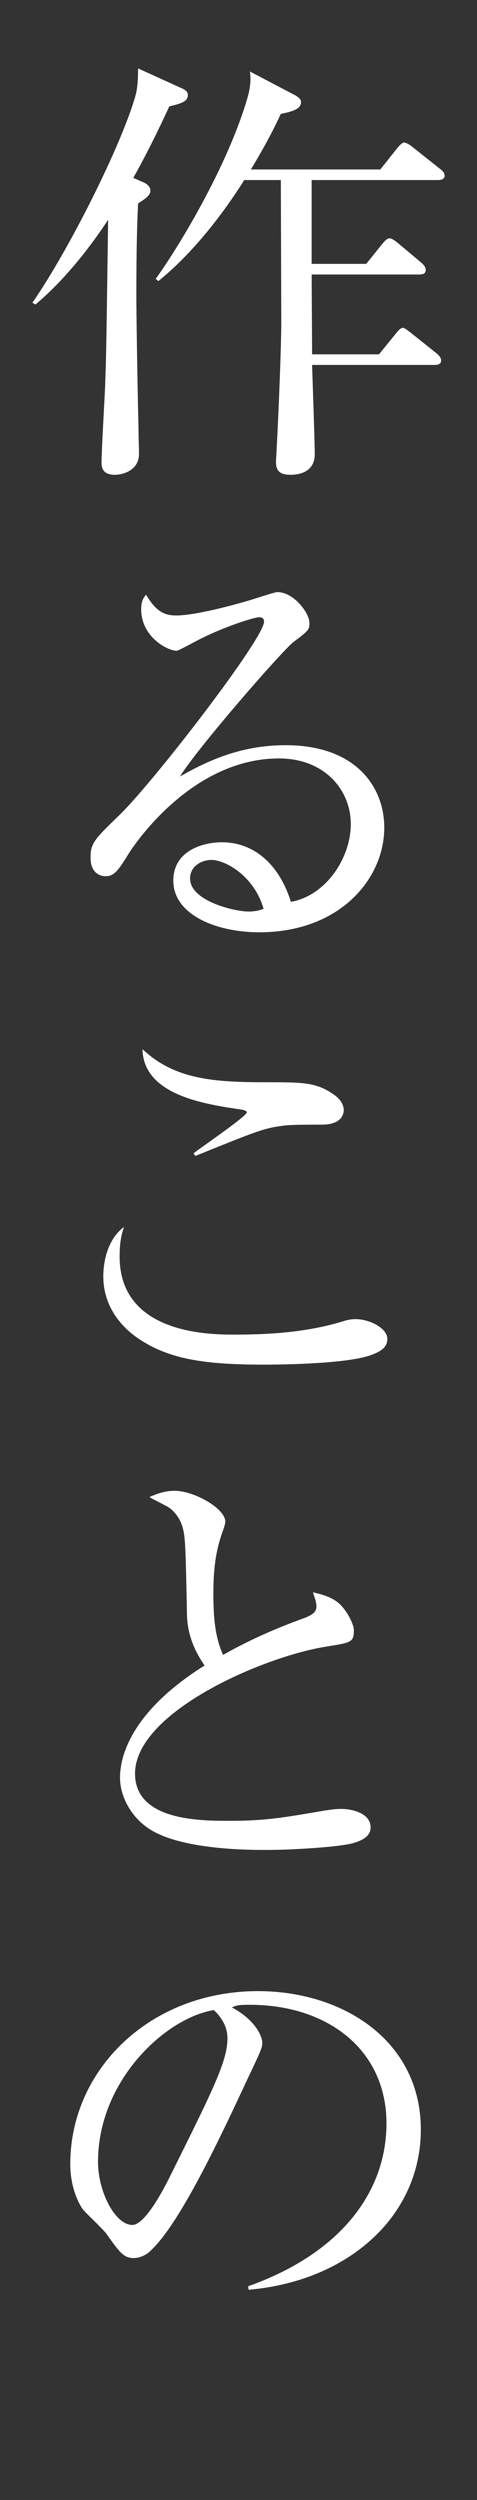
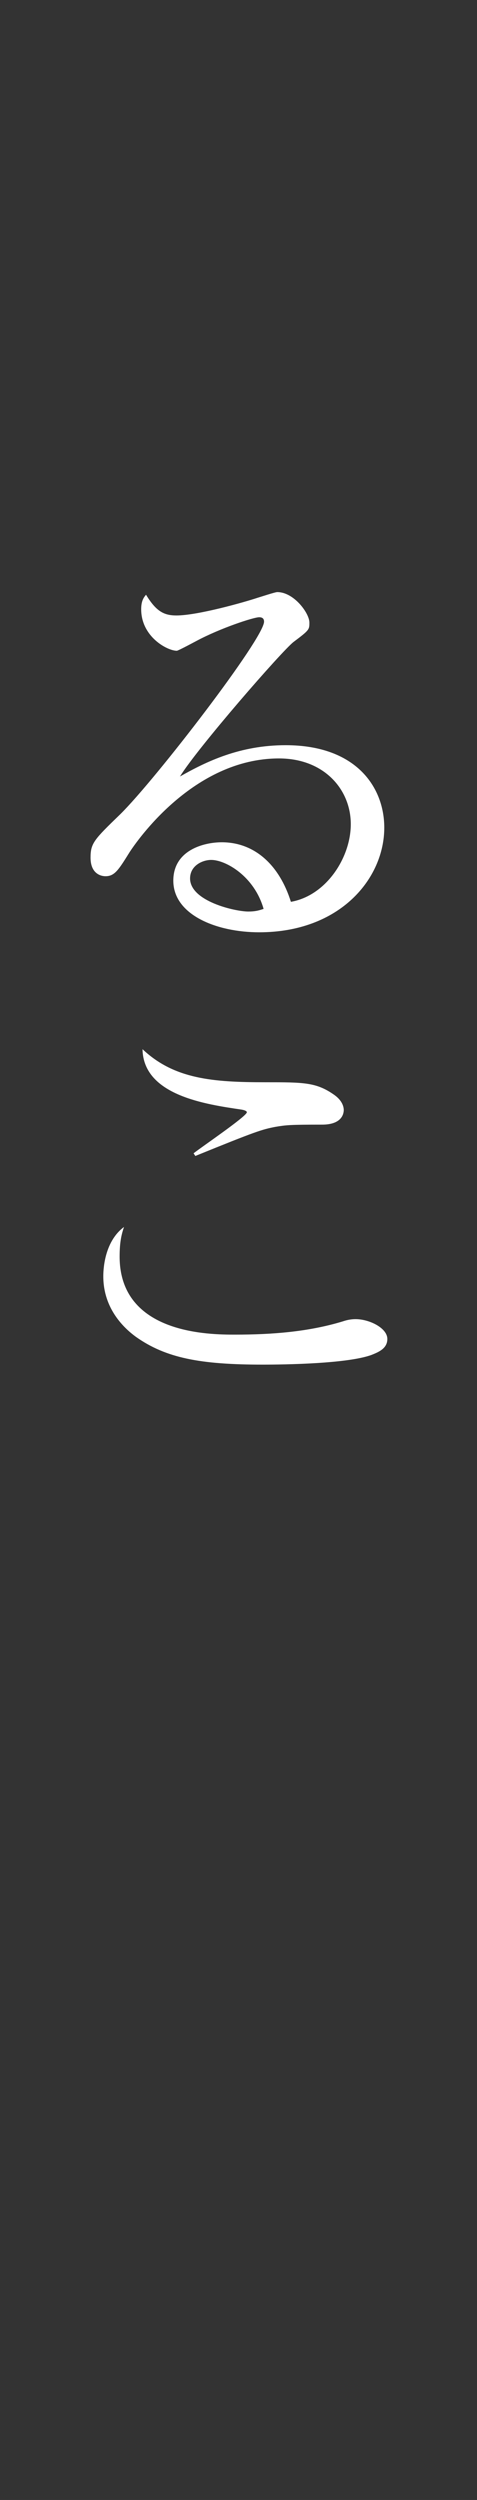
<svg xmlns="http://www.w3.org/2000/svg" version="1.1" id="レイヤー_1" x="0px" y="0px" width="26px" height="136px" viewBox="0 0 26 136" enable-background="new 0 0 26 136" xml:space="preserve">
  <rect x="0" y="0" width="26" height="136" fill="#333333" stroke="none" />
  <g>
-     <path fill="#FFFFFF" d="M7.863,9.939c0.048,0.024,0.336,0.168,0.336,0.432c0,0.288-0.385,0.504-0.672,0.696   C7.479,12.1,7.432,13.276,7.432,16.18c0,0.648,0.047,4.32,0.119,7.177c0,0.456,0.024,1.032,0.024,1.344   c0,0.864-0.841,1.128-1.32,1.128c-0.647,0-0.72-0.384-0.72-0.648c0-0.648,0.168-3.504,0.191-4.104   c0.072-1.824,0.072-2.544,0.168-9.121c-0.936,1.417-2.304,3.216-3.96,4.608l-0.168-0.096c2.017-2.904,4.872-8.617,5.616-11.257   c0.12-0.408,0.145-0.984,0.145-1.488l2.328,1.056c0.24,0.096,0.384,0.216,0.384,0.384c0,0.336-0.288,0.456-1.009,0.624   C8.295,7.803,7.695,8.908,7.264,9.676L7.863,9.939z M13.312,9.795c-0.72,1.152-2.448,3.696-4.681,5.497l-0.144-0.12   c1.416-1.968,4.032-6.384,5.04-9.985c0.096-0.36,0.168-0.84,0.096-1.296l2.473,1.296c0.12,0.072,0.313,0.192,0.313,0.36   c0,0.408-0.528,0.528-1.104,0.648c-0.288,0.624-0.744,1.56-1.632,3.024h7.057l0.936-1.176c0.145-0.168,0.264-0.288,0.36-0.288   c0.12,0,0.336,0.144,0.456,0.24l1.512,1.2c0.096,0.072,0.24,0.192,0.24,0.36c0,0.216-0.216,0.24-0.384,0.24h-6.864v4.561h2.976   l0.888-1.104c0.145-0.168,0.265-0.288,0.385-0.288c0.119,0,0.313,0.144,0.432,0.24l1.32,1.104c0.12,0.12,0.216,0.216,0.216,0.384   c0,0.216-0.192,0.24-0.36,0.24h-5.855c0,0.696,0.023,3.72,0.023,4.344h3.648l0.936-1.152c0.145-0.168,0.24-0.288,0.36-0.288   s0.265,0.144,0.433,0.264l1.416,1.128c0.168,0.144,0.24,0.264,0.24,0.384c0,0.216-0.217,0.24-0.361,0.24h-6.672   c0.023,0.768,0.145,4.176,0.145,4.873c0,0.768-0.576,1.104-1.32,1.104c-0.553,0-0.793-0.192-0.793-0.696   c0-0.144,0.024-0.384,0.024-0.48c0.144-2.592,0.265-6.048,0.265-7.057c0-0.336-0.024-7.44-0.024-7.801H13.312z" />
    <path fill="#FFFFFF" d="M14.127,50.717c-2.304,0-4.68-0.937-4.68-2.809c0-1.656,1.656-2.088,2.641-2.088   c1.8,0,3.144,1.248,3.768,3.24c1.92-0.336,3.265-2.4,3.265-4.225c0-1.896-1.464-3.576-3.913-3.576c-4.68,0-7.775,4.536-8.137,5.088   c-0.6,0.961-0.815,1.32-1.319,1.32c-0.288,0-0.816-0.168-0.816-1.008c0-0.792,0.192-0.984,1.632-2.376   c1.921-1.896,7.825-9.553,7.825-10.465c0-0.144-0.071-0.24-0.265-0.24c-0.312,0-2.136,0.6-3.432,1.296   c-0.048,0.024-0.984,0.528-1.057,0.528c-0.527,0-1.943-0.768-1.943-2.256c0-0.432,0.119-0.624,0.264-0.792   c0.553,0.912,0.984,1.128,1.656,1.128c1.152,0,3.696-0.72,4.416-0.96c0.168-0.048,0.961-0.312,1.08-0.312   c0.912,0,1.752,1.152,1.752,1.656c0,0.384,0,0.408-0.863,1.056c-0.625,0.48-5.232,5.761-6.193,7.321   c1.441-0.816,3.265-1.704,5.762-1.704c3.863,0,5.376,2.304,5.376,4.488C20.944,47.788,18.544,50.717,14.127,50.717z M11.512,46.78   c-0.48,0-1.152,0.312-1.152,1.008c0,1.248,2.473,1.8,3.168,1.8c0.36,0,0.553-0.047,0.84-0.144   C13.863,47.668,12.303,46.78,11.512,46.78z" />
    <path fill="#FFFFFF" d="M20.248,73.709c-1.32,0.48-4.729,0.527-5.928,0.527c-3.409,0-5.281-0.359-6.913-1.512   c-0.624-0.455-1.776-1.512-1.776-3.289c0-0.215,0-1.848,1.128-2.688c-0.12,0.36-0.239,0.769-0.239,1.607   c0,4.25,4.968,4.25,6.288,4.25c1.992,0,3.984-0.145,5.88-0.721c0.145-0.049,0.385-0.121,0.696-0.121c0.744,0,1.729,0.48,1.729,1.08   C21.112,73.373,20.607,73.564,20.248,73.709z M17.561,61.18c-1.777,0-1.969,0.024-2.545,0.12c-0.744,0.144-1.057,0.24-4.368,1.585   l-0.097-0.145c0.457-0.36,2.904-2.017,2.904-2.232c0-0.072-0.144-0.12-0.287-0.145c-1.945-0.287-5.354-0.768-5.4-3.287   c1.728,1.631,3.84,1.799,6.695,1.799c2.113,0,2.785,0,3.77,0.697c0.432,0.312,0.504,0.647,0.504,0.815   C18.736,60.58,18.641,61.18,17.561,61.18z" />
-     <path fill="#FFFFFF" d="M19.288,100.254c-0.672,0.215-3.288,0.383-4.753,0.383c-0.815,0-4.729,0.023-6.48-1.199   c-0.936-0.648-1.512-1.729-1.512-2.736c0-1.488,0.96-3.816,4.608-6.098c-0.288-0.432-0.937-1.391-0.96-2.783   c-0.072-3.744-0.096-4.152-0.217-4.656c-0.144-0.6-0.551-1.057-0.888-1.225c-0.672-0.359-0.769-0.385-0.937-0.504   C8.439,81.314,8.919,81.1,9.52,81.1c1.056,0,2.76,0.959,2.76,1.68c0,0.121-0.096,0.408-0.145,0.527   c-0.191,0.576-0.504,1.441-0.504,3.313c0,1.178,0.049,2.354,0.528,3.408c1.393-0.791,2.856-1.439,4.393-1.992   c0.433-0.168,0.696-0.311,0.696-0.646c0-0.168-0.049-0.361-0.192-0.77c0.384,0.098,1.128,0.24,1.585,0.77   c0.383,0.432,0.647,1.031,0.647,1.295c0,0.672-0.168,0.672-1.488,0.889c-3.408,0.527-10.44,3.553-10.44,6.912   c0,2.568,3.576,2.568,5.137,2.568c1.871,0,2.808-0.145,5.16-0.553c0.336-0.047,0.623-0.096,0.912-0.096   c0.647,0,1.632,0.24,1.632,1.008C20.2,99.965,19.6,100.156,19.288,100.254z" />
-     <path fill="#FFFFFF" d="M13.552,124.564l-0.024-0.191c5.137-1.824,7.537-5.209,7.537-8.857c0-4.055-3.265-6.455-7.441-6.455   c-0.6,0-0.72,0.023-0.983,0.143c1.296,0.697,1.655,1.584,1.655,1.922c0,0.264-0.071,0.432-0.815,1.992   c-1.536,3.287-3.792,8.111-5.425,9.455c-0.168,0.121-0.455,0.266-0.768,0.266c-0.553,0-0.768-0.313-1.488-1.32   c-0.168-0.24-1.128-1.129-1.296-1.346c-0.265-0.383-0.673-1.248-0.673-2.447c0-5.16,4.369-9.408,10.226-9.408   c4.656,0,8.881,2.711,8.881,7.535C22.937,120.51,19.048,124.086,13.552,124.564z M11.655,109.348   c-2.64,0.432-6.313,3.84-6.313,8.258c0,1.631,0.937,3.432,1.872,3.432c0.648,0,1.584-1.705,1.992-2.52   c2.4-4.826,3.192-6.385,3.192-7.633C12.399,110.283,12.111,109.779,11.655,109.348z" />
  </g>
</svg>